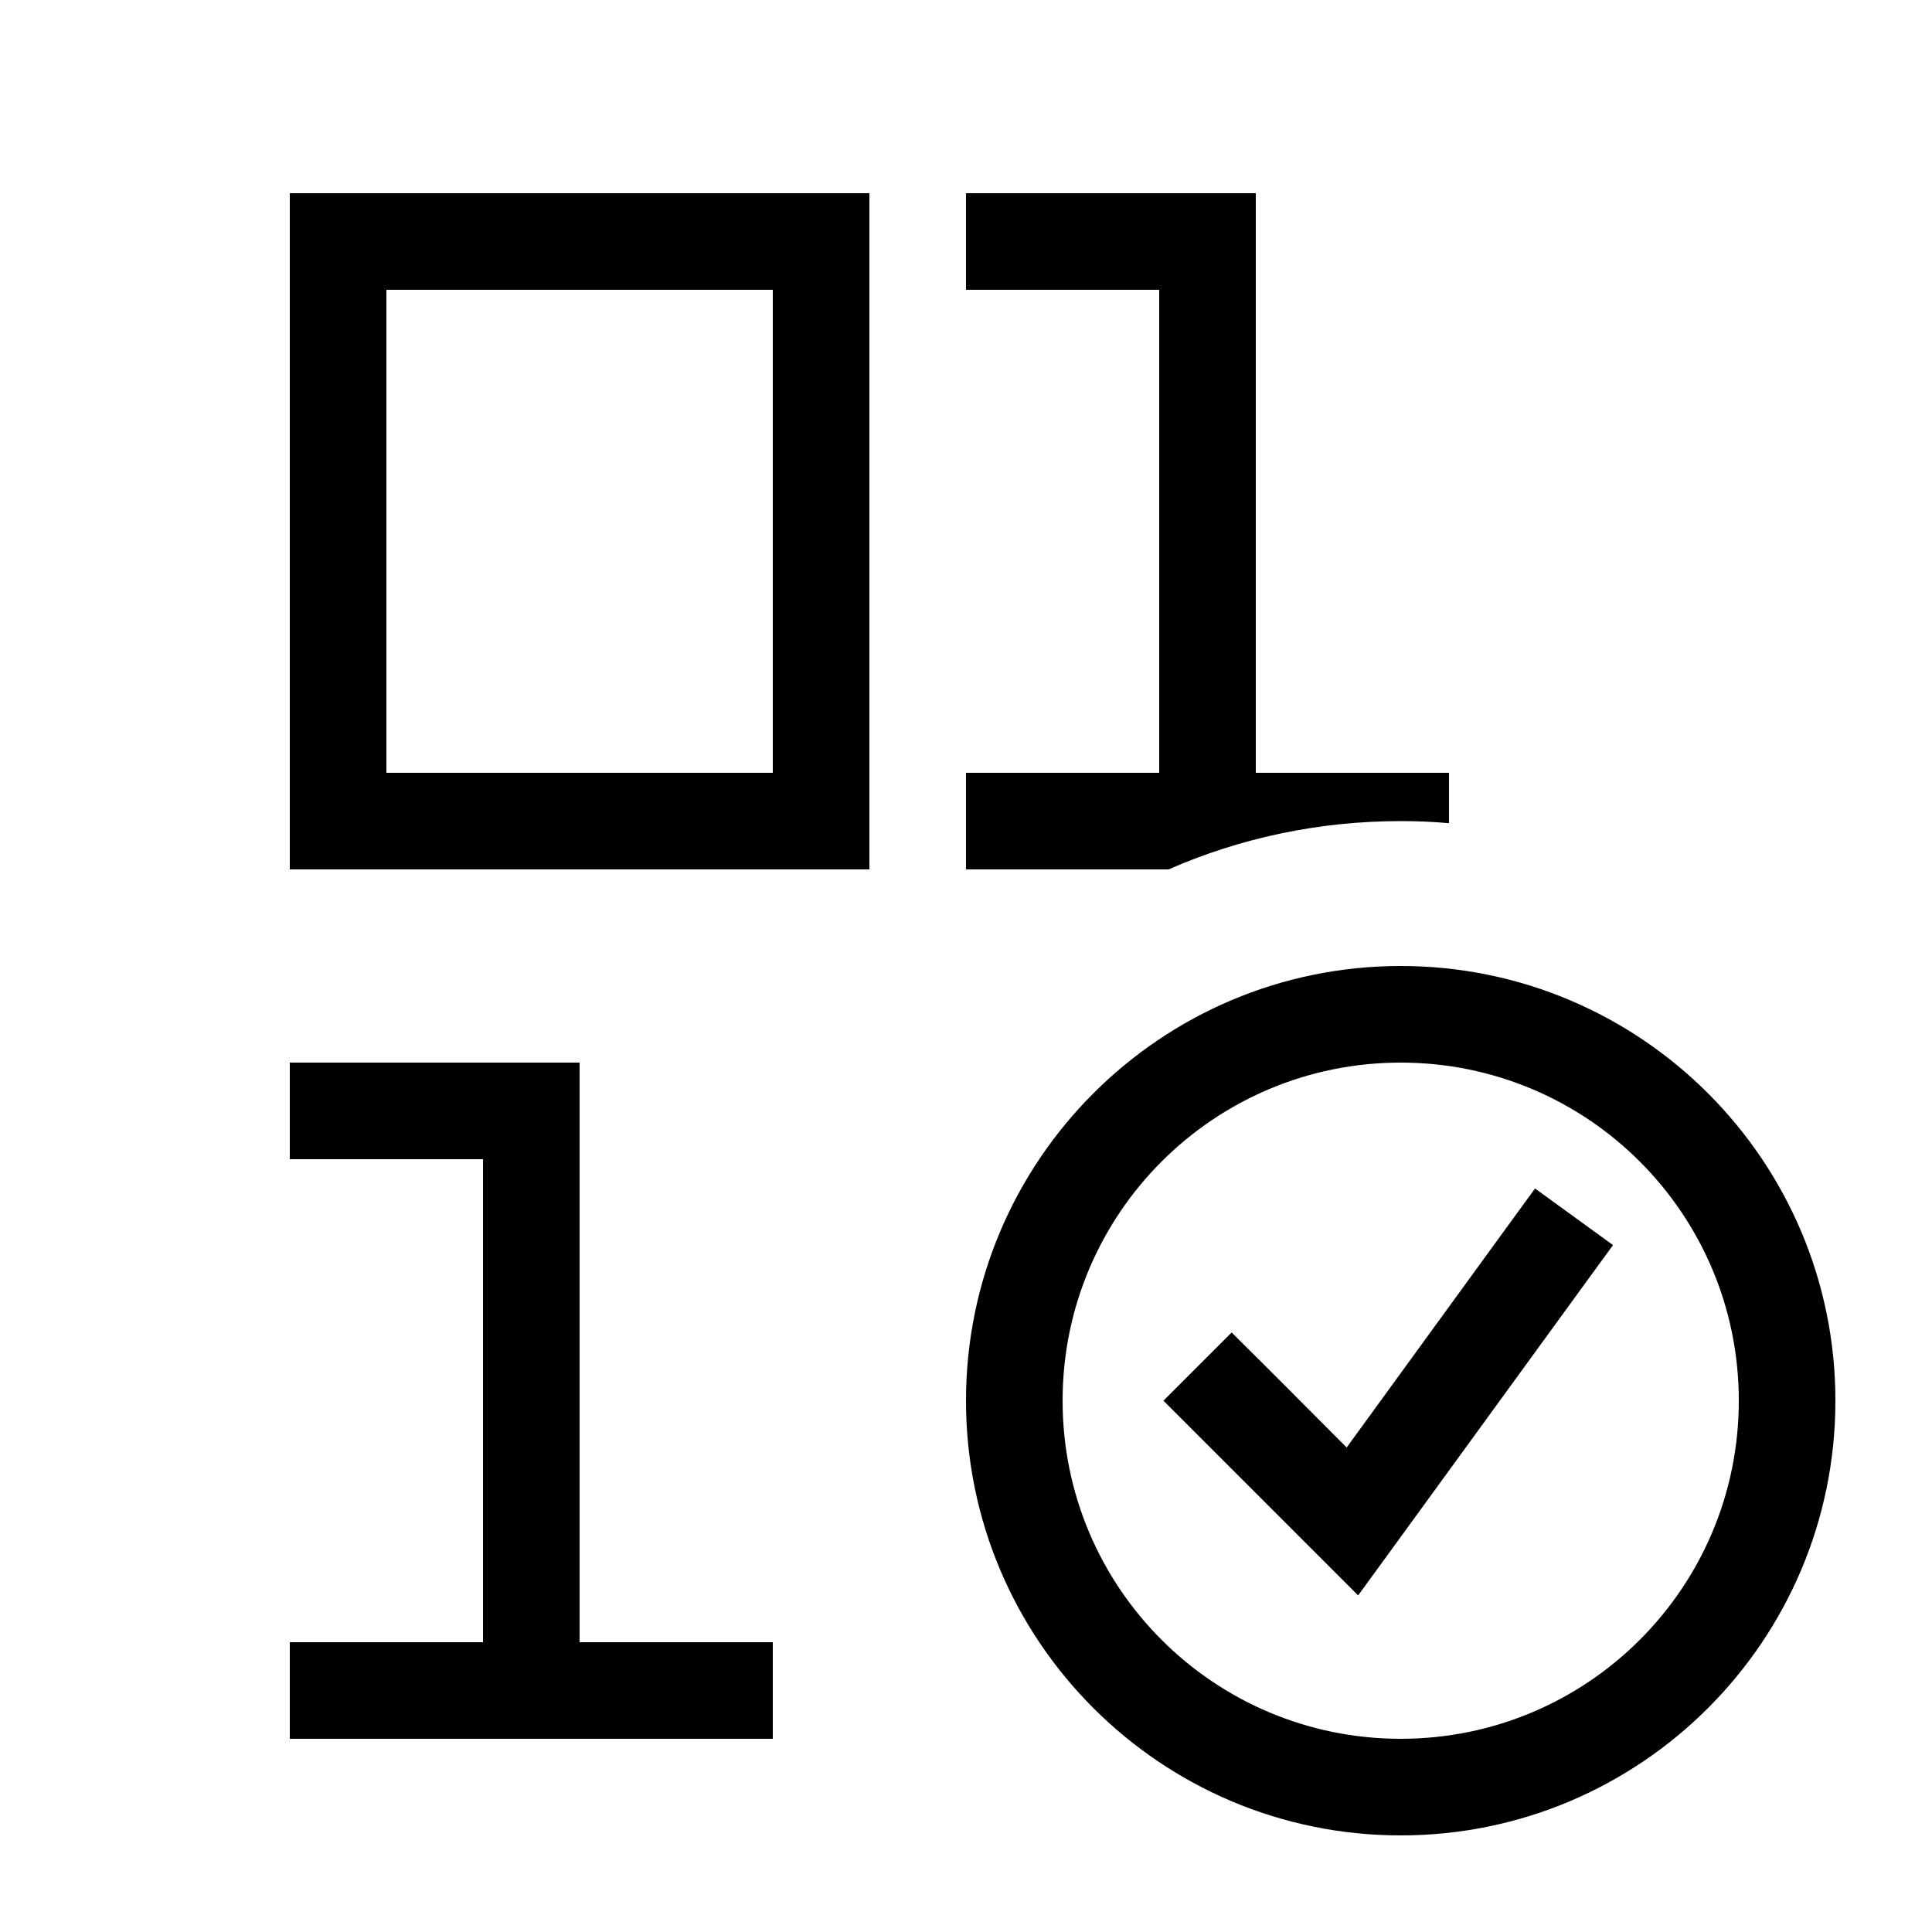
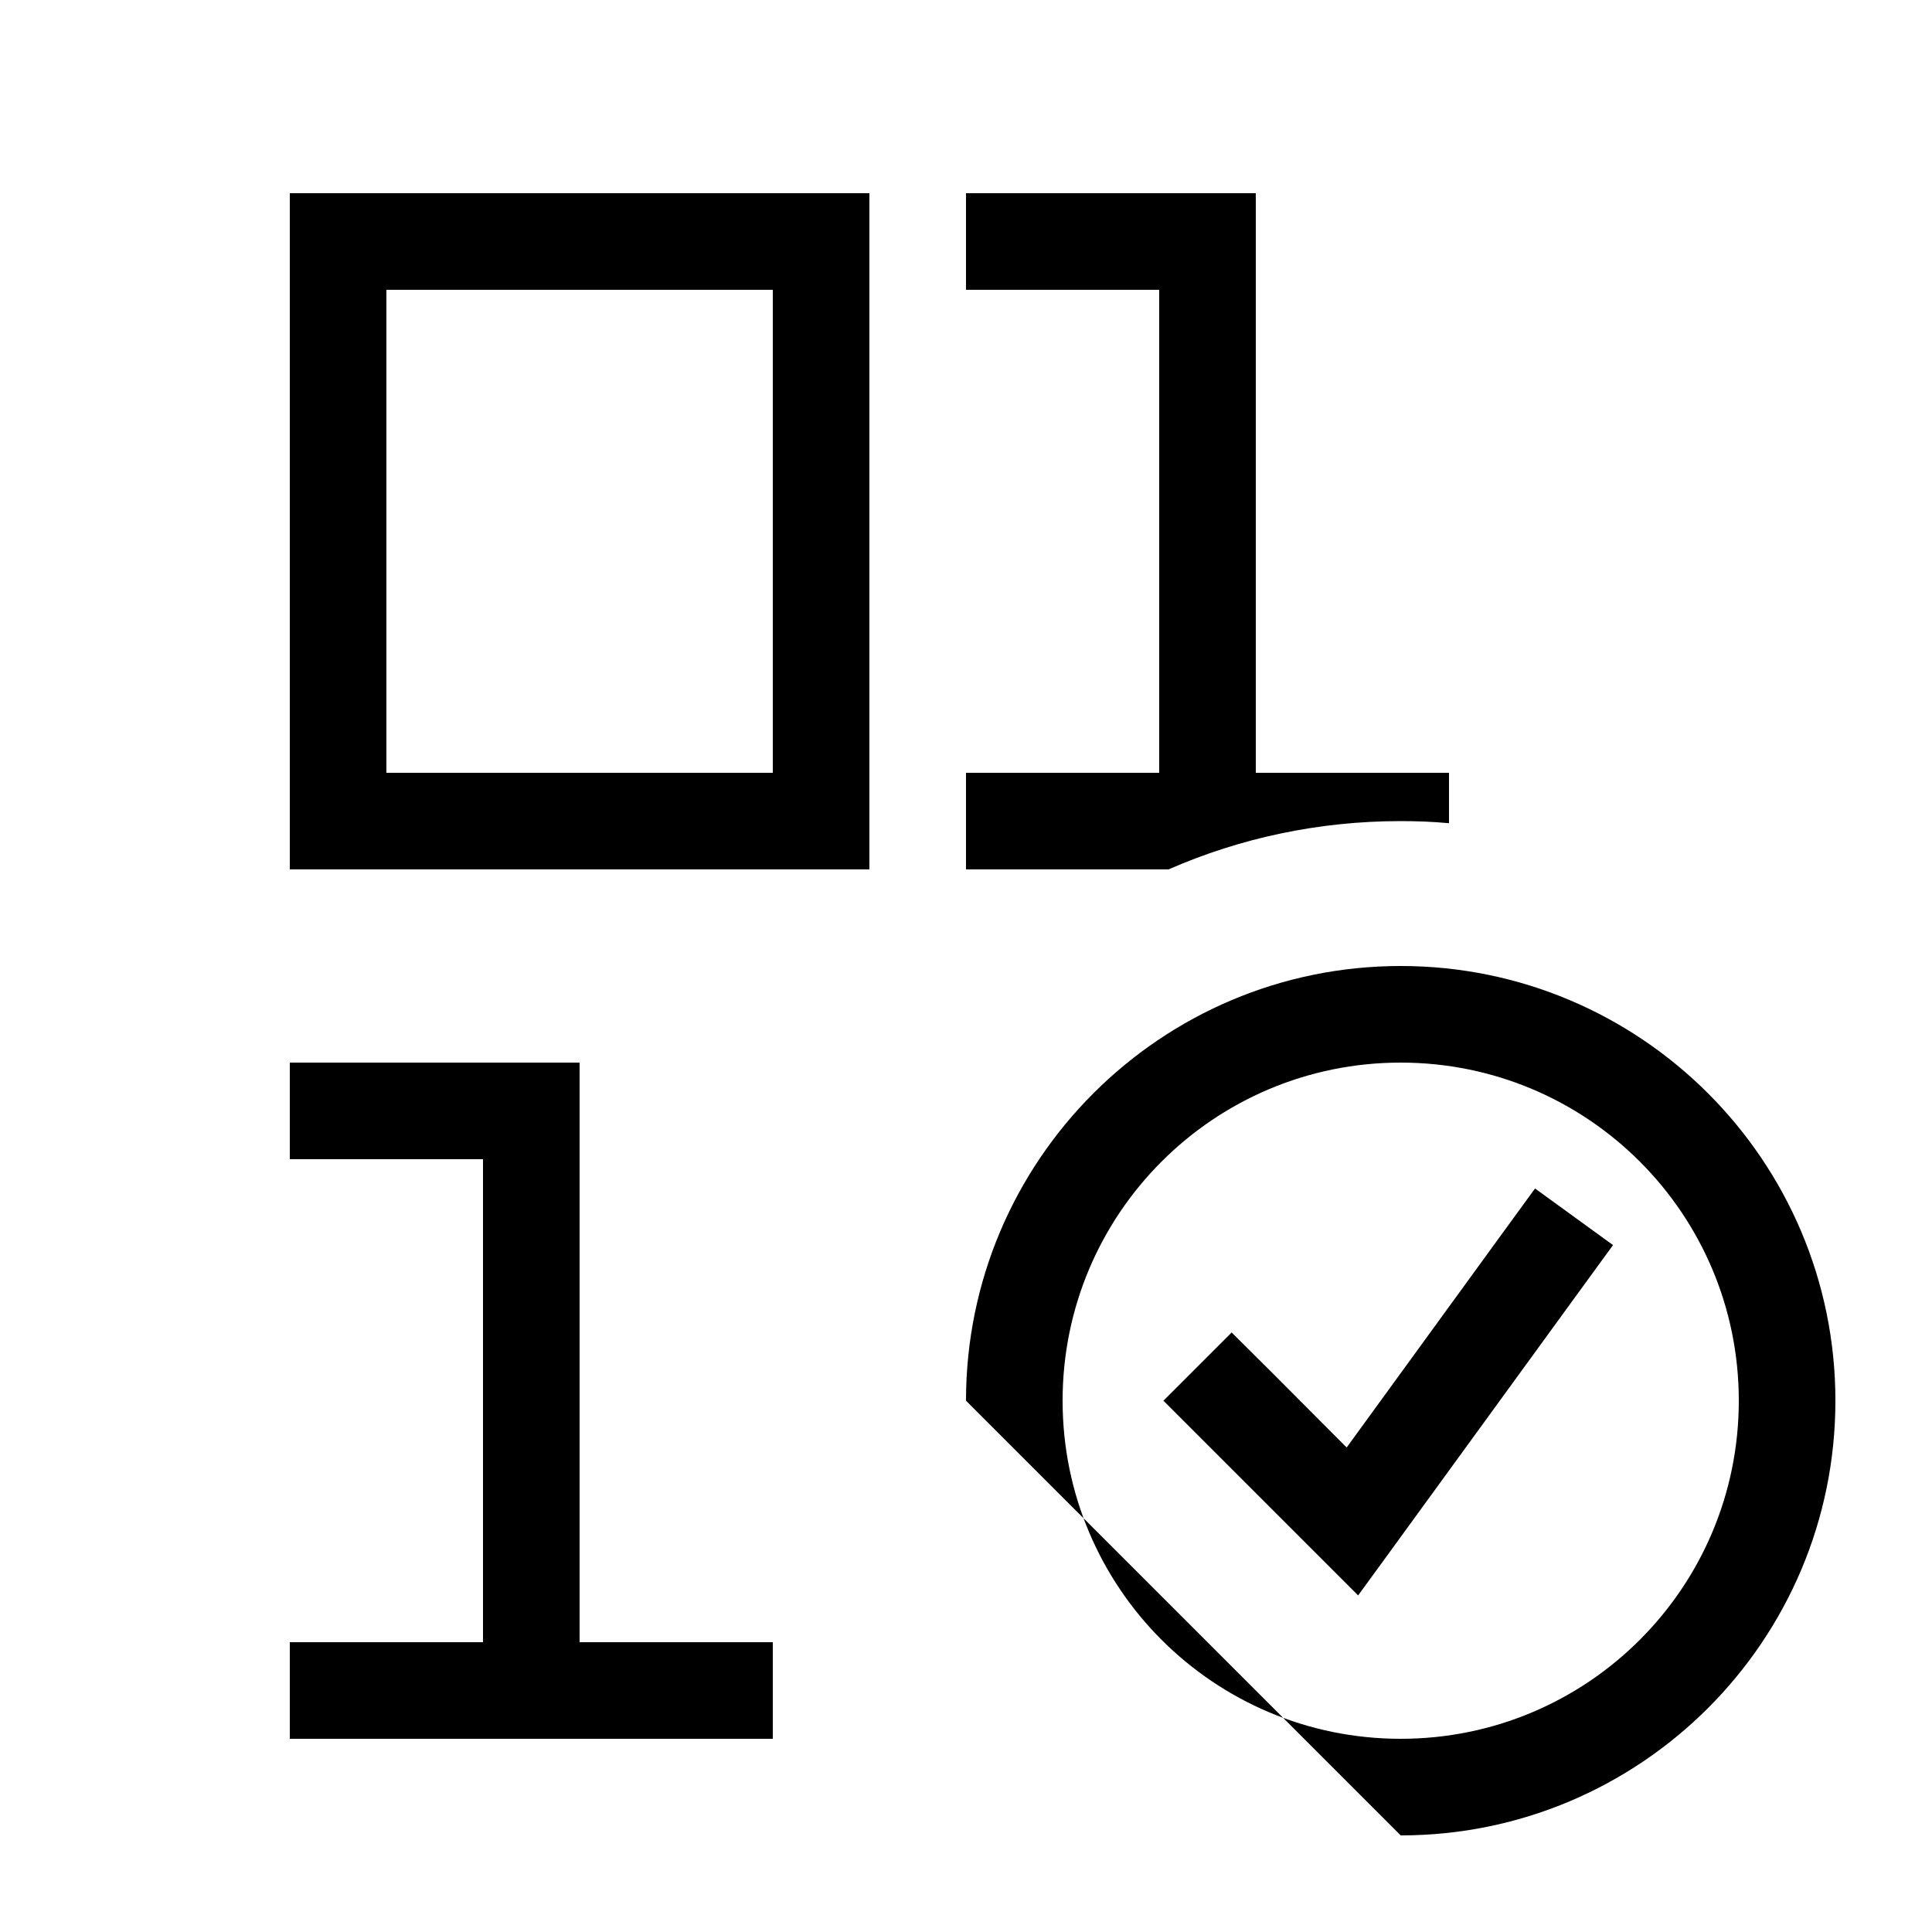
<svg xmlns="http://www.w3.org/2000/svg" viewBox="0 0 640 640">
-   <path fill="currentColor" d="M320 64L320 96L384 96L384 256L320 256L320 288L387.1 288C410.6 277.7 436.6 272 464 272C469.4 272 474.7 272.2 480 272.7L480 256L416 256L416 64L320 64zM96 352L96 384L160 384L160 544L96 544L96 576L256 576L256 544L192 544L192 352L96 352zM112 64L96 64L96 288L288 288L288 64L112 64zM128 256L128 96L256 96L256 256L128 256zM464 352C525.9 352 576 402.1 576 464C576 525.9 525.9 576 464 576C402.1 576 352 525.9 352 464C352 402.1 402.1 352 464 352zM464 608C543.5 608 608 543.5 608 464C608 384.5 543.5 320 464 320C384.5 320 320 384.5 320 464C320 543.5 384.5 608 464 608zM534.4 412.5L508.5 393.7L499.1 406.6L446.1 479.5C425.7 459 413 446.3 408 441.4L385.4 464C388.2 466.8 405.3 483.9 436.7 515.3L449.9 528.5L460.9 513.4L524.9 425.4L534.3 412.5z" />
+   <path fill="currentColor" d="M320 64L320 96L384 96L384 256L320 256L320 288L387.1 288C410.6 277.7 436.6 272 464 272C469.4 272 474.7 272.2 480 272.7L480 256L416 256L416 64L320 64zM96 352L96 384L160 384L160 544L96 544L96 576L256 576L256 544L192 544L192 352L96 352zM112 64L96 64L96 288L288 288L288 64L112 64zM128 256L128 96L256 96L256 256L128 256zM464 352C525.9 352 576 402.1 576 464C576 525.9 525.9 576 464 576C402.1 576 352 525.9 352 464C352 402.1 402.1 352 464 352zM464 608C543.5 608 608 543.5 608 464C608 384.5 543.5 320 464 320C384.5 320 320 384.5 320 464zM534.4 412.5L508.5 393.7L499.1 406.6L446.1 479.5C425.7 459 413 446.3 408 441.4L385.4 464C388.2 466.8 405.3 483.9 436.7 515.3L449.9 528.5L460.9 513.4L524.9 425.4L534.3 412.5z" />
</svg>